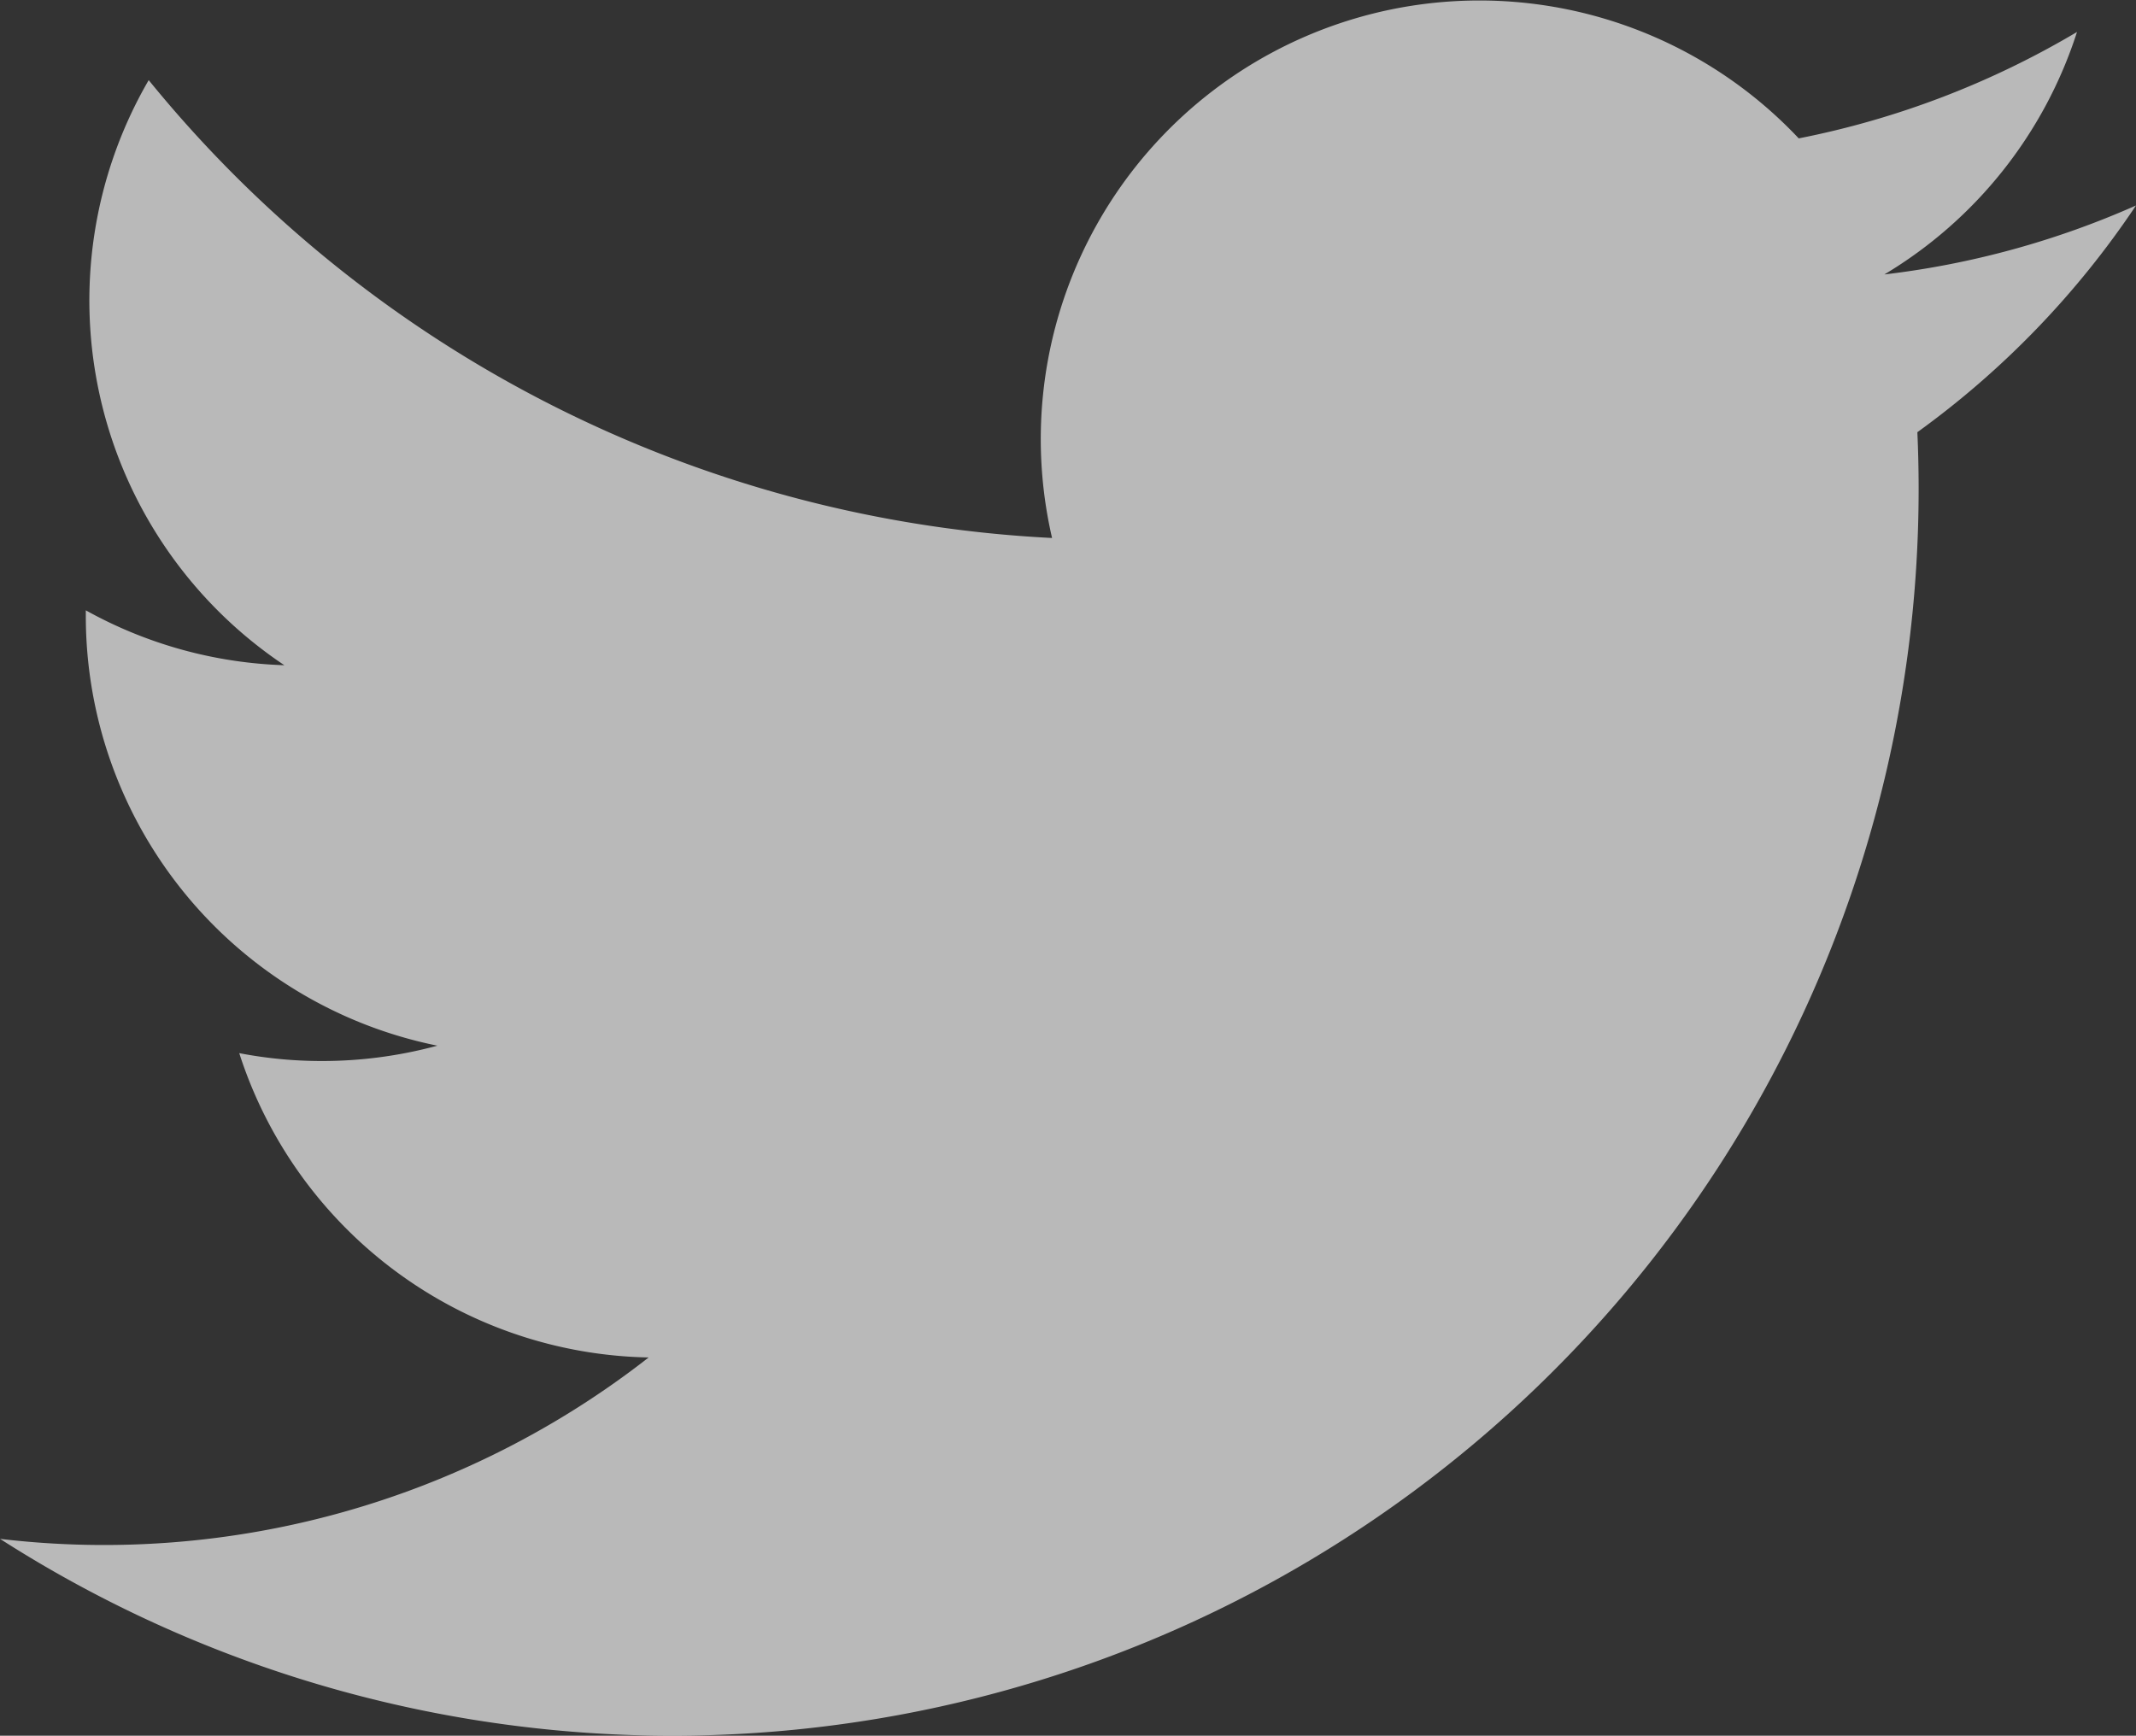
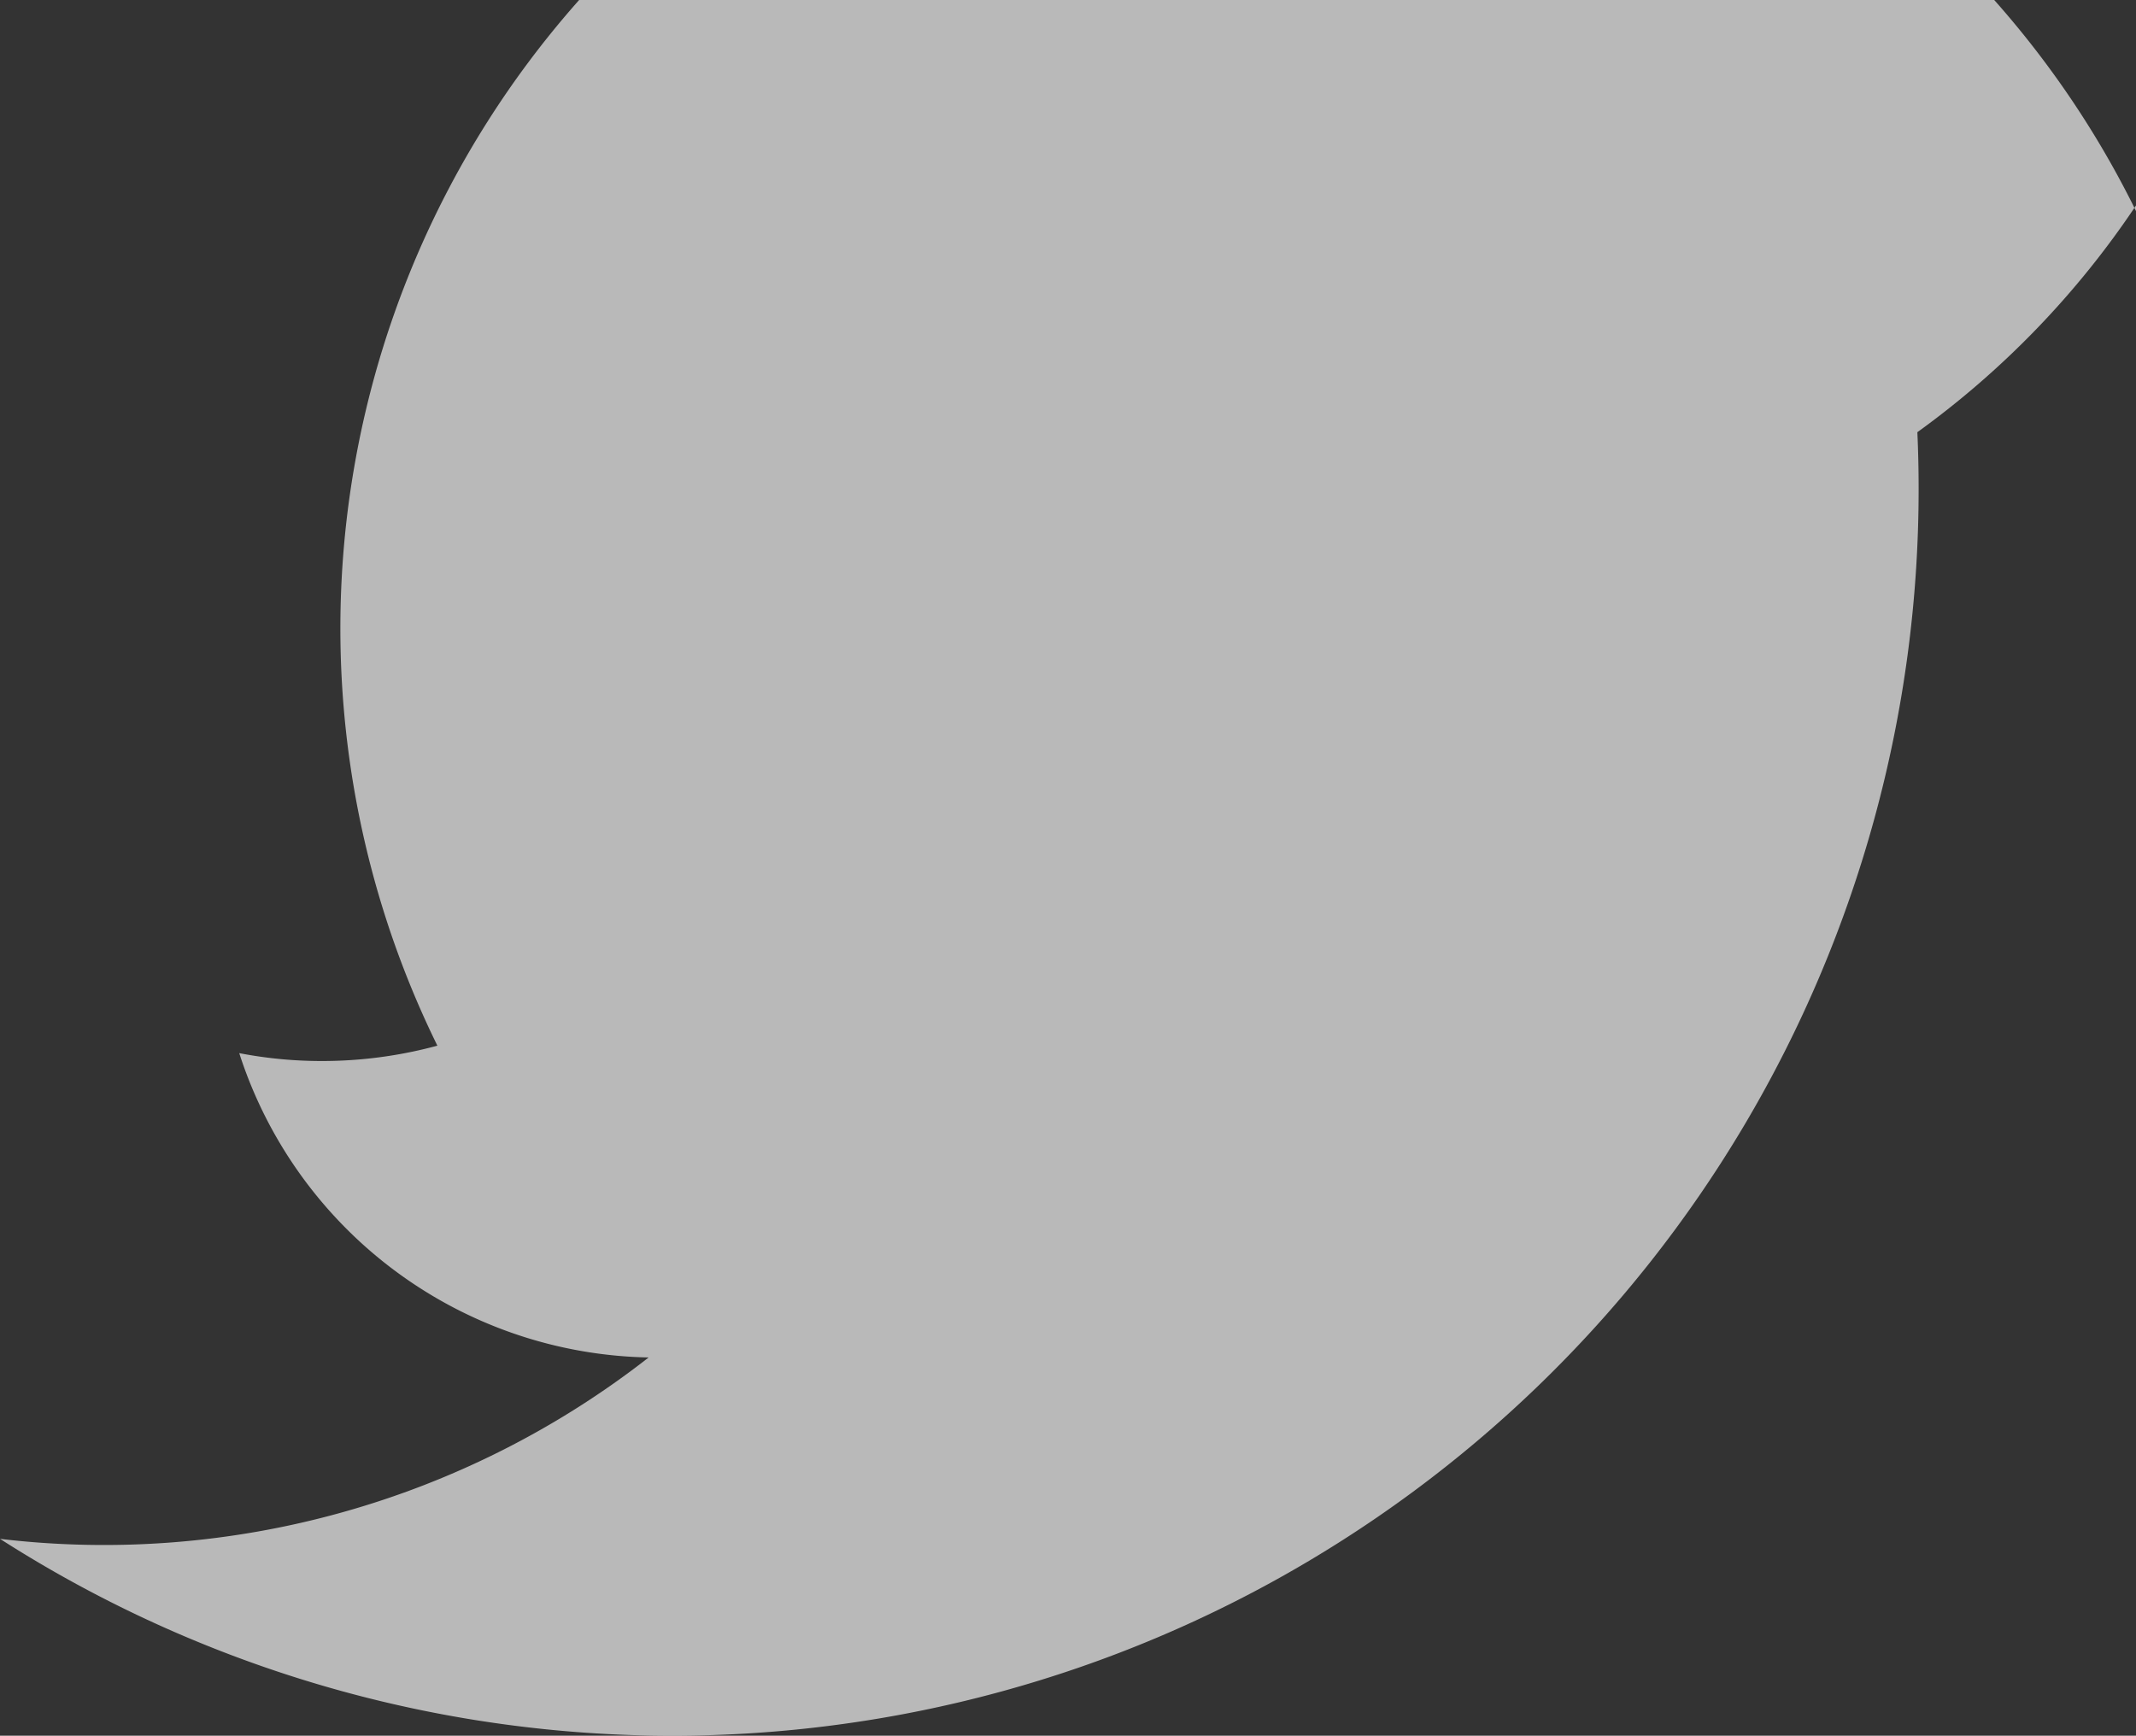
<svg xmlns="http://www.w3.org/2000/svg" width="20.311" height="16.506" viewBox="0 0 20.311 16.506">
  <rect x="0" y="0" width="20.311" height="16.506" fill="#333333" stroke="none" />
-   <path id="twitter" d="M23.885,12.28a8.291,8.291,0,0,1-2.393.656,4.174,4.174,0,0,0,1.832-2.306,8.342,8.342,0,0,1-2.646,1.012,4.171,4.171,0,0,0-7.1,3.8,11.832,11.832,0,0,1-8.59-4.354,4.172,4.172,0,0,0,1.29,5.564,4.155,4.155,0,0,1-1.888-.522c0,.017,0,.035,0,.053A4.17,4.17,0,0,0,7.733,20.27a4.19,4.19,0,0,1-1.1.146,4.129,4.129,0,0,1-.784-.075,4.172,4.172,0,0,0,3.893,2.894A8.409,8.409,0,0,1,3.574,24.96a11.851,11.851,0,0,0,18.244-9.984q0-.271-.012-.54A8.44,8.44,0,0,0,23.885,12.28Z" transform="translate(-3.574 -10.326)" fill="#fff" opacity="0.66" />
+   <path id="twitter" d="M23.885,12.28c0,.017,0,.035,0,.053A4.17,4.17,0,0,0,7.733,20.27a4.19,4.19,0,0,1-1.1.146,4.129,4.129,0,0,1-.784-.075,4.172,4.172,0,0,0,3.893,2.894A8.409,8.409,0,0,1,3.574,24.96a11.851,11.851,0,0,0,18.244-9.984q0-.271-.012-.54A8.44,8.44,0,0,0,23.885,12.28Z" transform="translate(-3.574 -10.326)" fill="#fff" opacity="0.66" />
</svg>